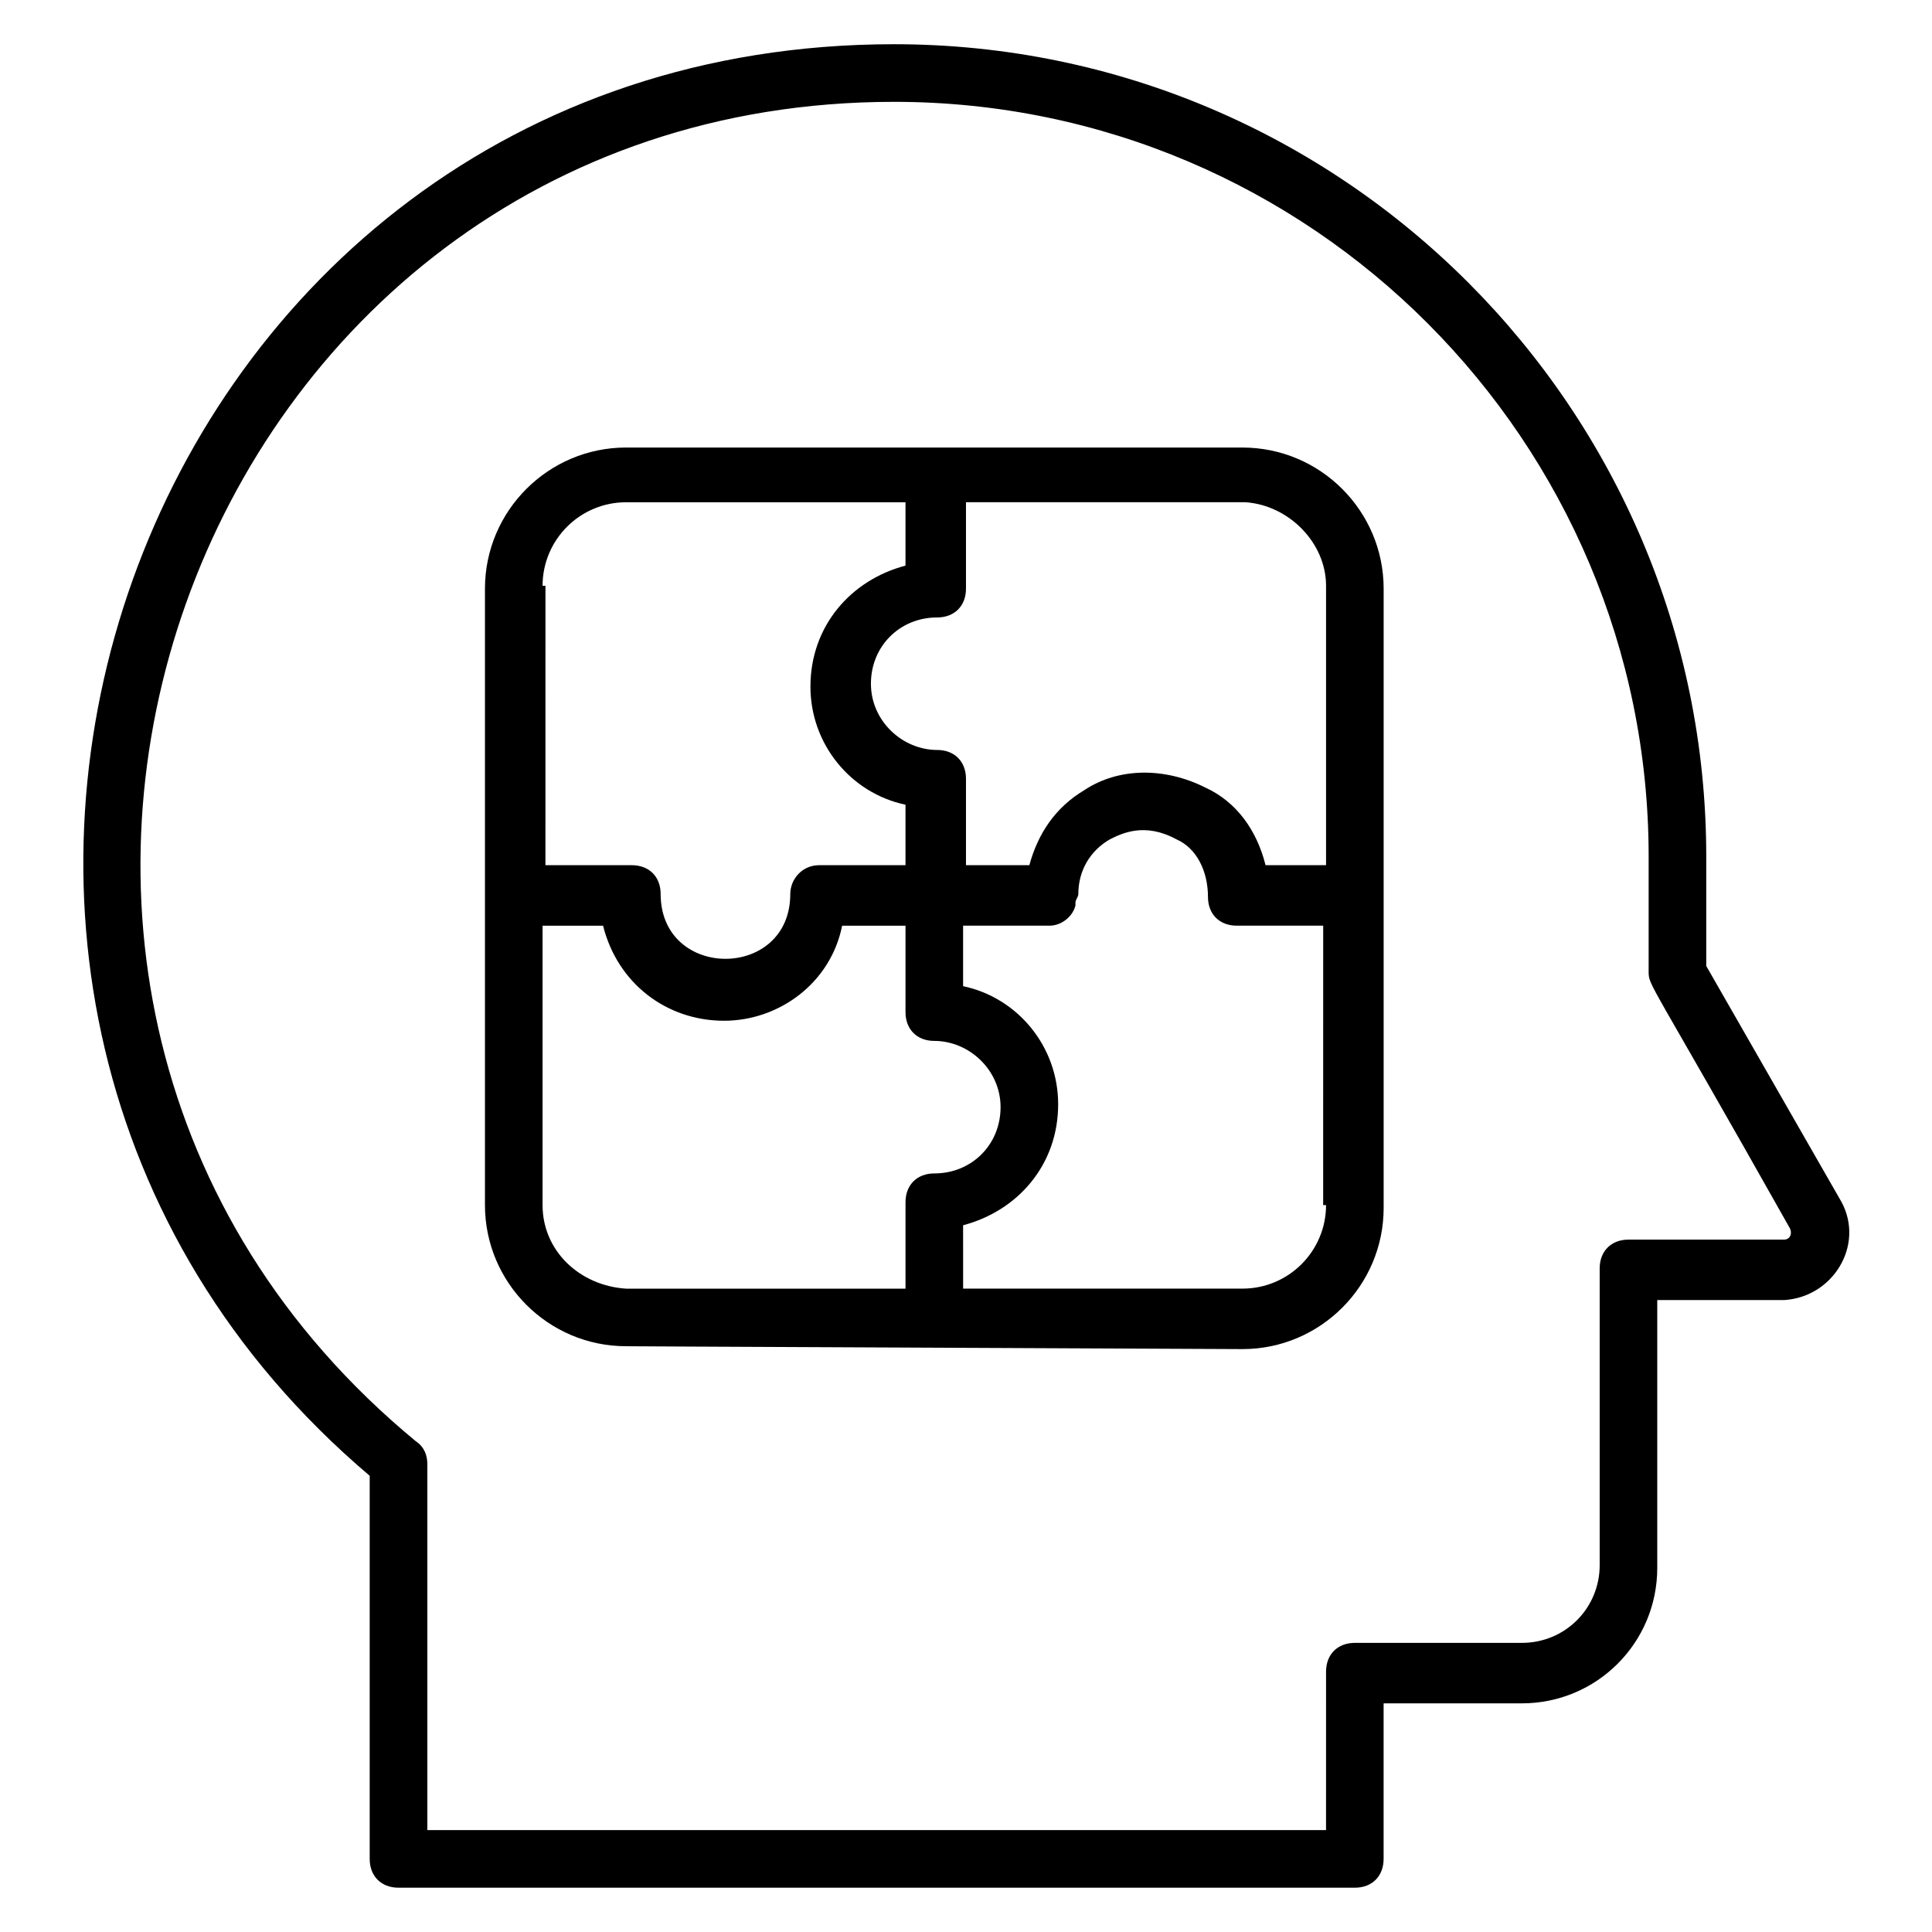
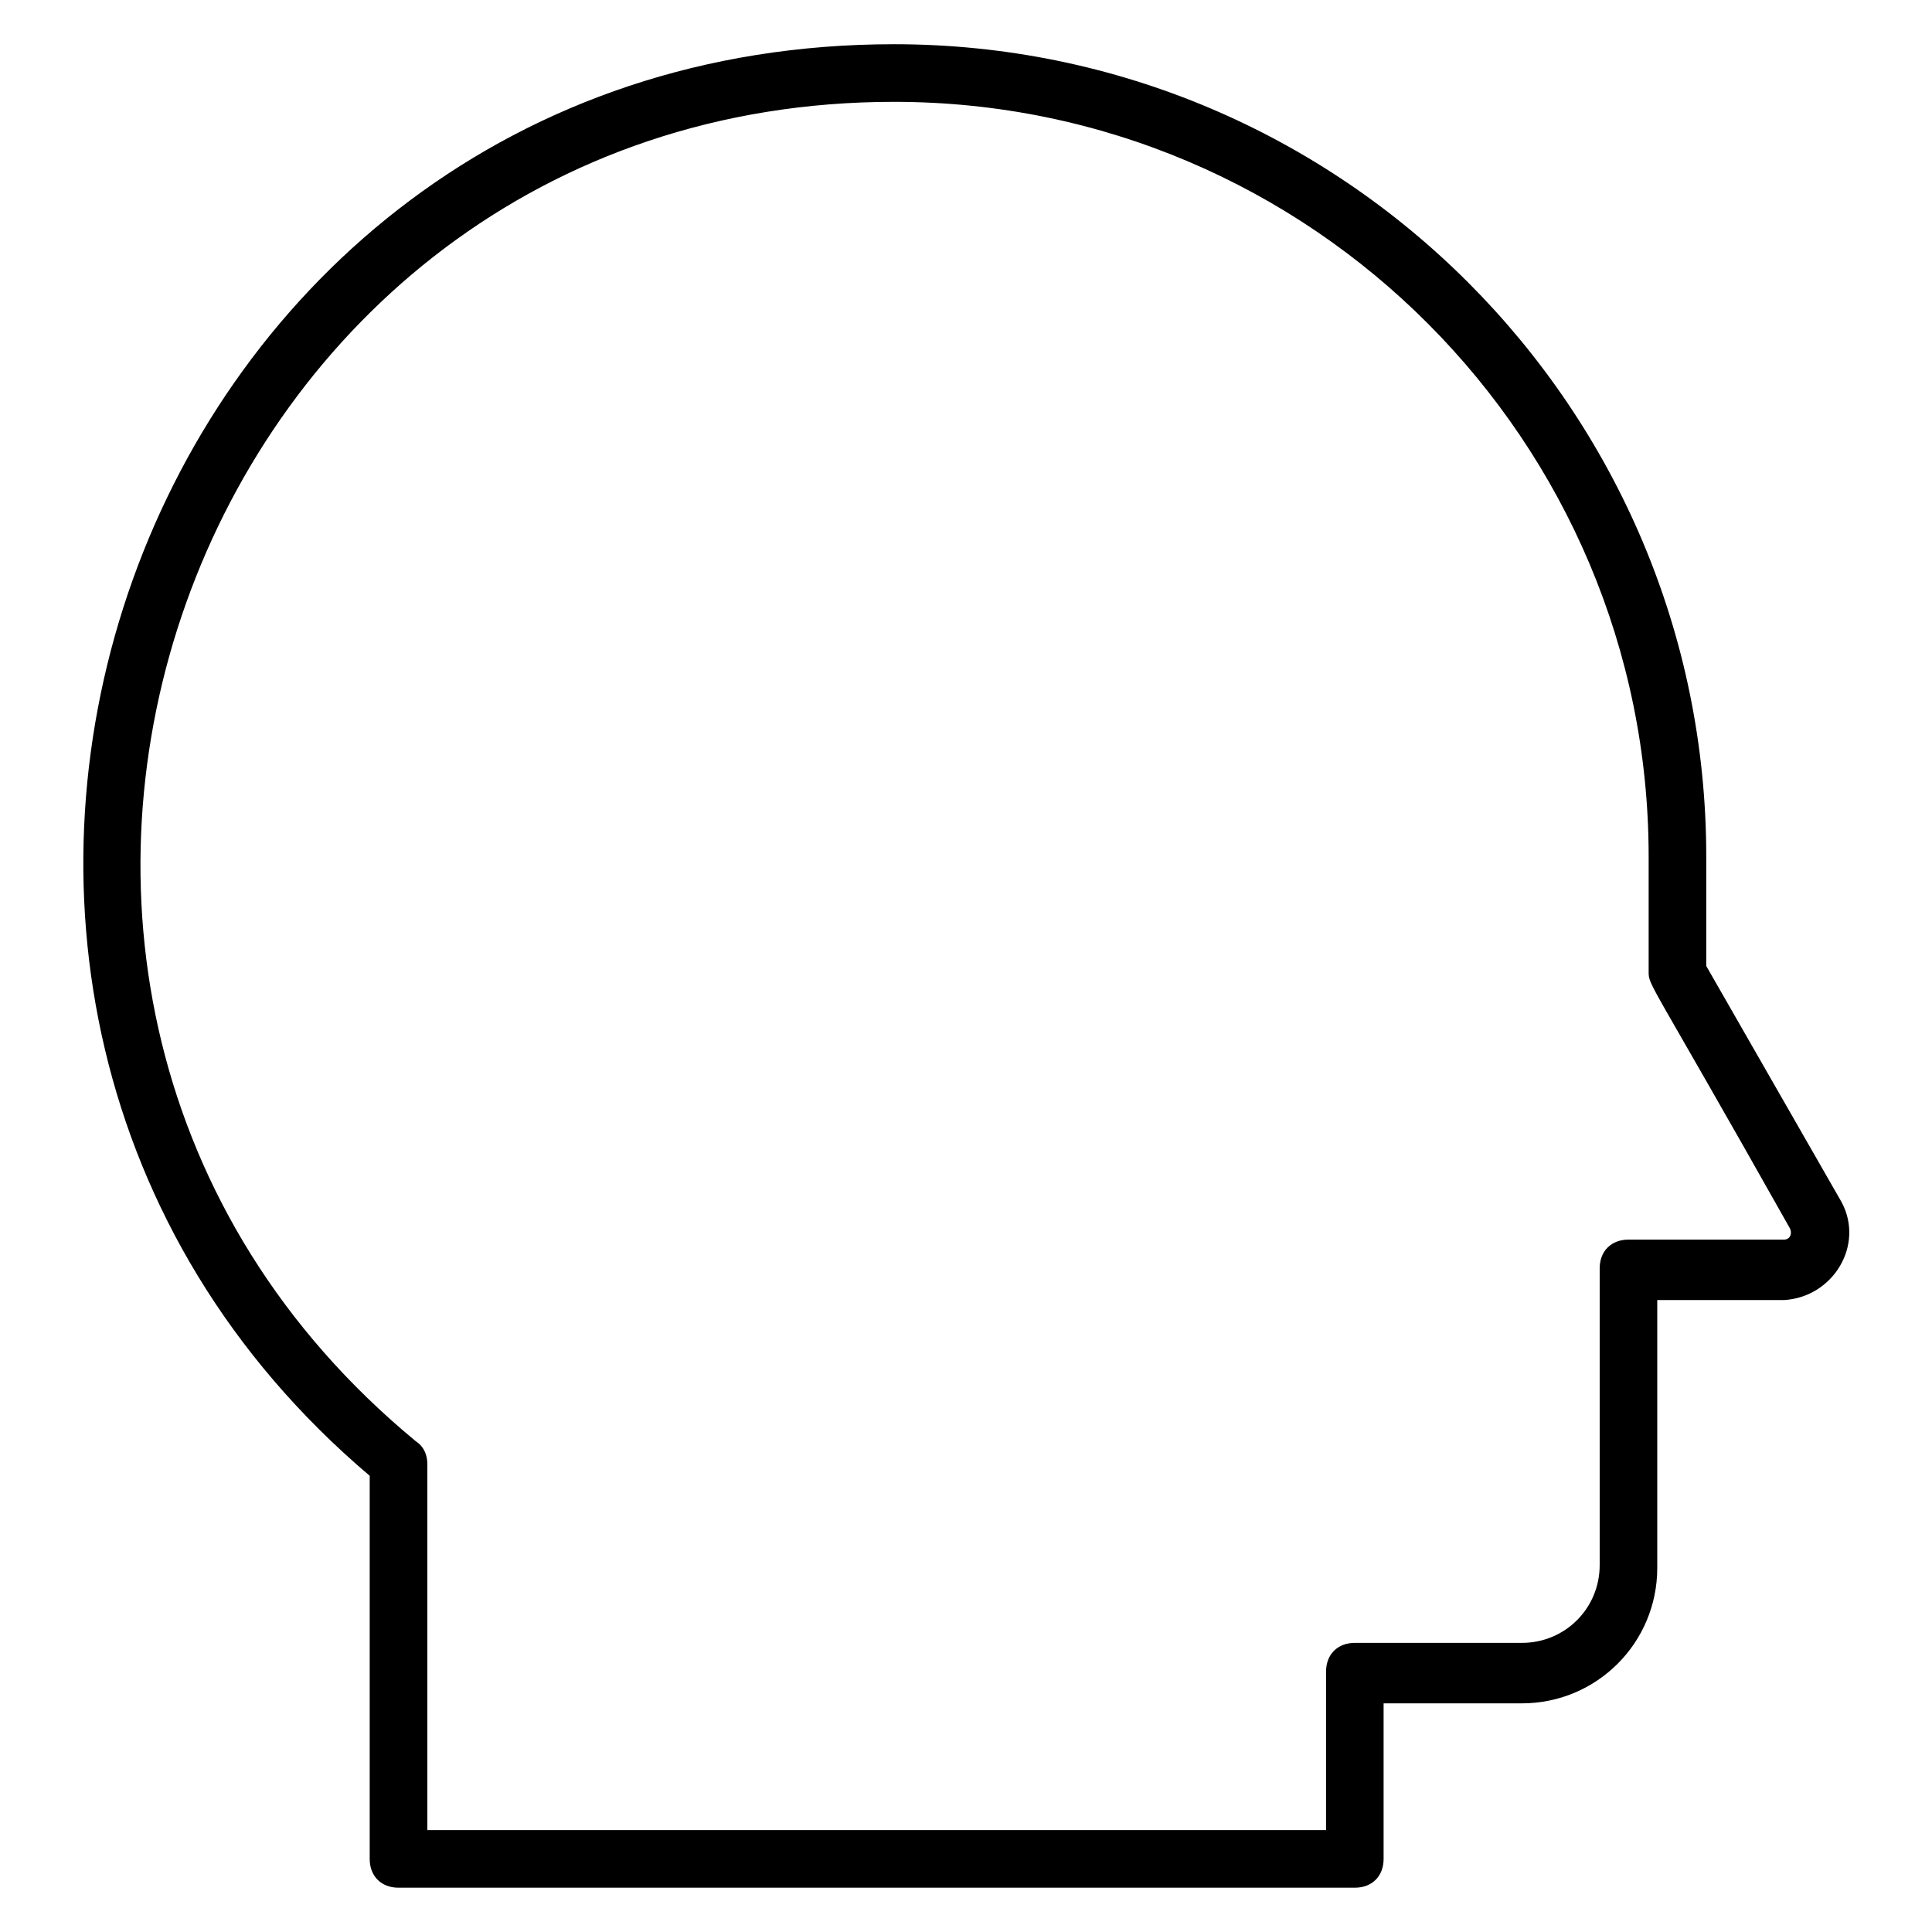
<svg xmlns="http://www.w3.org/2000/svg" fill="#000000" width="800px" height="800px" version="1.1" viewBox="144 144 512 512">
  <g>
    <path d="m632.05 462.59-35.875-62.594v-29.008c0-118.32-96.184-215.27-215.27-215.27-202.29 0-289.31 251.91-138.93 379.38v101.53c0 4.582 3.055 7.633 7.633 7.633h253.43c4.582 0 7.633-3.055 7.633-7.633v-41.223h36.641c19.848 0 35.879-16.031 35.879-35.879v-70.992h33.586c12.98-0.758 21.379-14.5 15.27-25.949zm-15.266 9.922h-41.219c-4.582 0-7.633 3.055-7.633 7.633v78.625c0 11.449-9.16 20.609-20.609 20.609h-44.273c-4.582 0-7.633 3.055-7.633 7.633l-0.004 41.988h-238.16v-96.945c0-2.289-0.762-4.582-3.055-6.106-144.27-119.09-60.305-354.96 126.71-354.96 110.69 0 200 90.074 200 200v30.535c0 3.816 0 1.527 37.402 67.938 0.766 1.523 0.004 3.051-1.523 3.051z" />
-     <path d="m473.28 262.6h-163.36c-20.609 0-37.402 16.793-37.402 37.402v163.36c0 20.609 16.793 37.402 37.402 37.402 0.762 0-9.16 0 163.36 0.762 20.609 0 37.402-16.793 37.402-37.402v-164.12c0-20.605-16.793-37.398-37.402-37.398zm22.137 36.641v74.043h-16.031c-2.289-9.16-7.633-16.793-16.031-20.609-10.688-5.344-22.902-5.344-32.062 0.762-7.633 4.582-12.215 11.449-14.504 19.848h-16.793v-22.902c0-4.582-3.055-7.633-7.633-7.633-9.16 0-17.559-7.633-17.559-17.559 0-9.922 7.633-17.559 17.559-17.559 4.582 0 7.633-3.055 7.633-7.633v-22.902h74.043c11.453 0.77 21.379 10.691 21.379 22.145zm-207.63 0c0-12.215 9.922-22.137 22.137-22.137h74.043v16.793c-14.504 3.816-25.191 16.031-25.191 32.062 0 15.266 10.688 28.242 25.191 31.297v16.031h-22.902c-4.582 0-7.633 3.816-7.633 7.633 0 22.902-34.352 22.902-34.352 0 0-4.582-3.055-7.633-7.633-7.633h-22.902l0.008-74.047zm0 164.12v-74.043h16.031c3.816 15.266 16.793 25.191 32.062 25.191 14.504 0 28.242-9.922 31.297-25.191h16.793v22.902c0 4.582 3.055 7.633 7.633 7.633 9.16 0 17.559 7.633 17.559 17.559 0 9.922-7.633 17.559-17.559 17.559-4.582 0-7.633 3.055-7.633 7.633v22.902h-74.043c-12.215-0.77-22.141-9.93-22.141-22.145zm207.63 0c0 12.215-9.922 22.137-22.137 22.137h-74.043l-0.004-16.793c14.504-3.816 25.191-16.031 25.191-32.062 0-15.266-10.688-28.242-25.191-31.297v-16.031h22.902c3.055 0 6.106-2.289 6.871-5.344v-0.762c0-0.762 0.762-1.527 0.762-2.289 0-6.106 3.055-11.449 8.398-14.504 3.055-1.527 9.16-4.582 17.559 0 5.344 2.289 8.398 8.398 8.398 15.266 0 4.582 3.055 7.633 7.633 7.633h22.902l-0.008 74.047z" />
  </g>
</svg>